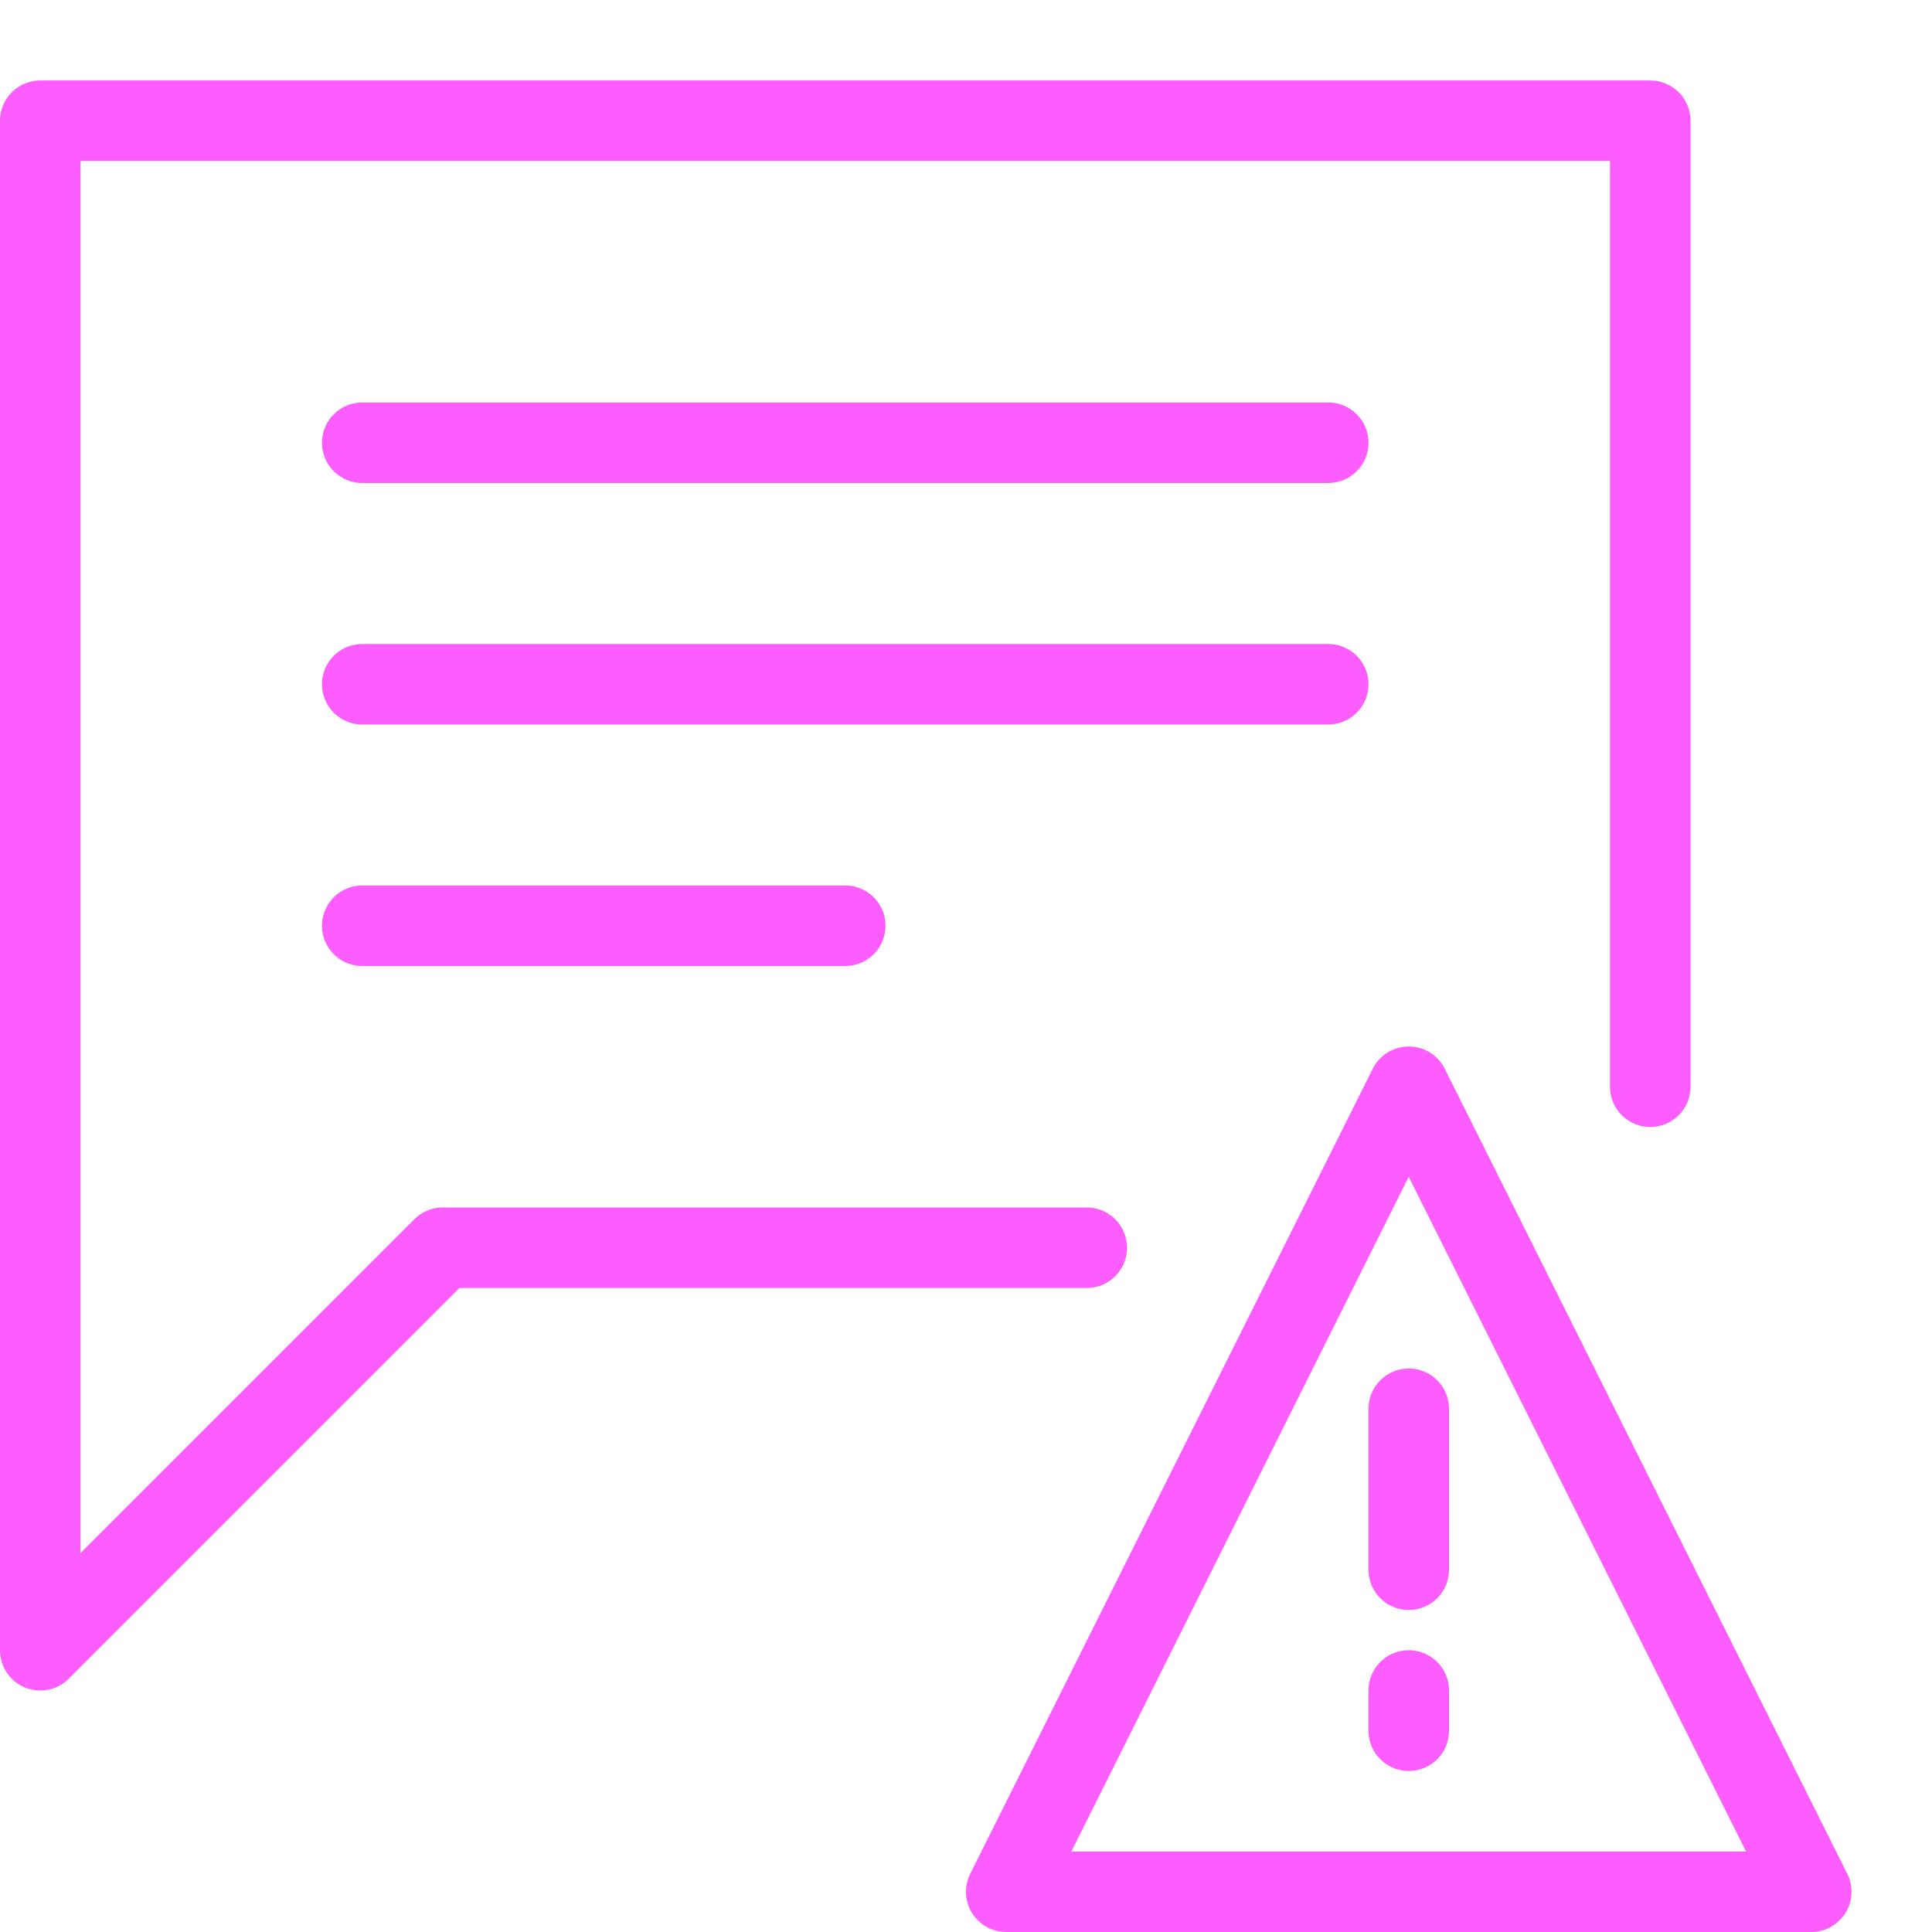
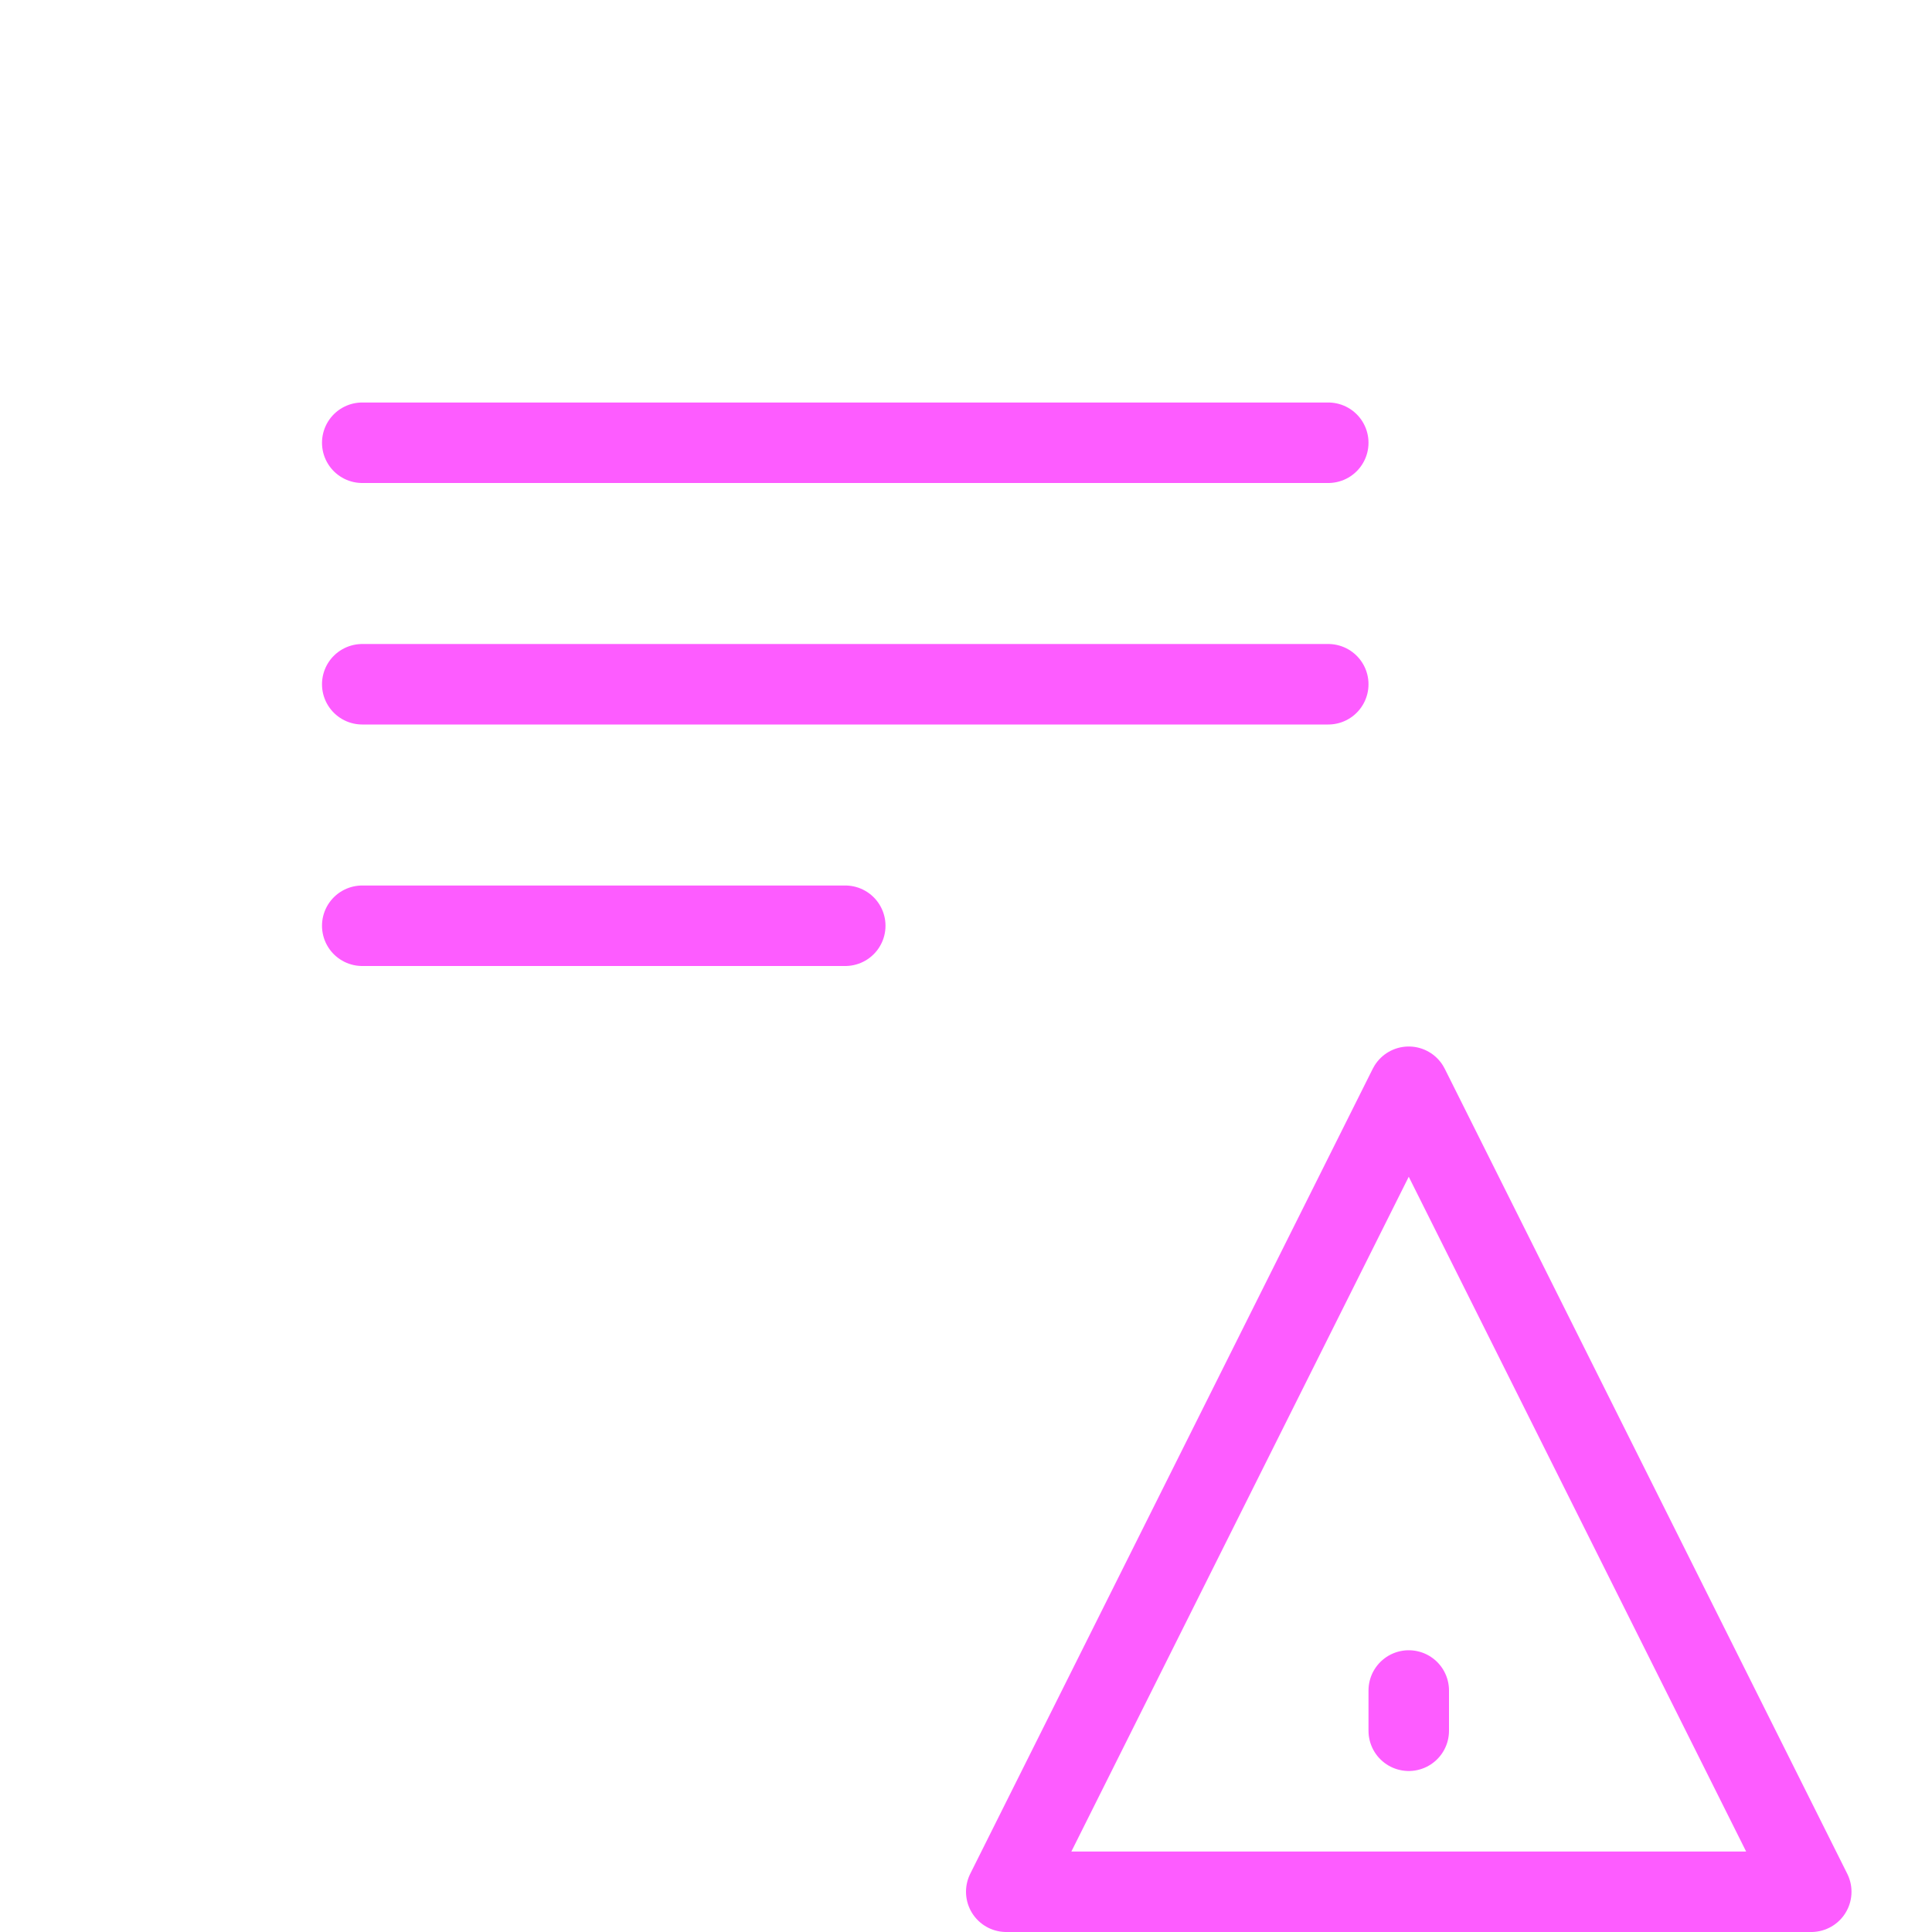
<svg xmlns="http://www.w3.org/2000/svg" fill="none" height="60" viewBox="0 0 24 24" width="60">
  <g stroke="#fd5cff" stroke-linecap="round" stroke-linejoin="round" stroke-miterlimit="10">
-     <path d="m13.5 15.5h-8l-5 5v-19h20v12" />
    <path d="m4.5 5.5h12" />
    <path d="m4.5 8.5h12" />
    <path d="m4.5 11.5h6" />
    <path d="m22.5 23.5h-10l5-10z" />
-     <path d="m17.5 17.5v2" />
    <path d="m17.5 21v.5" />
  </g>
</svg>